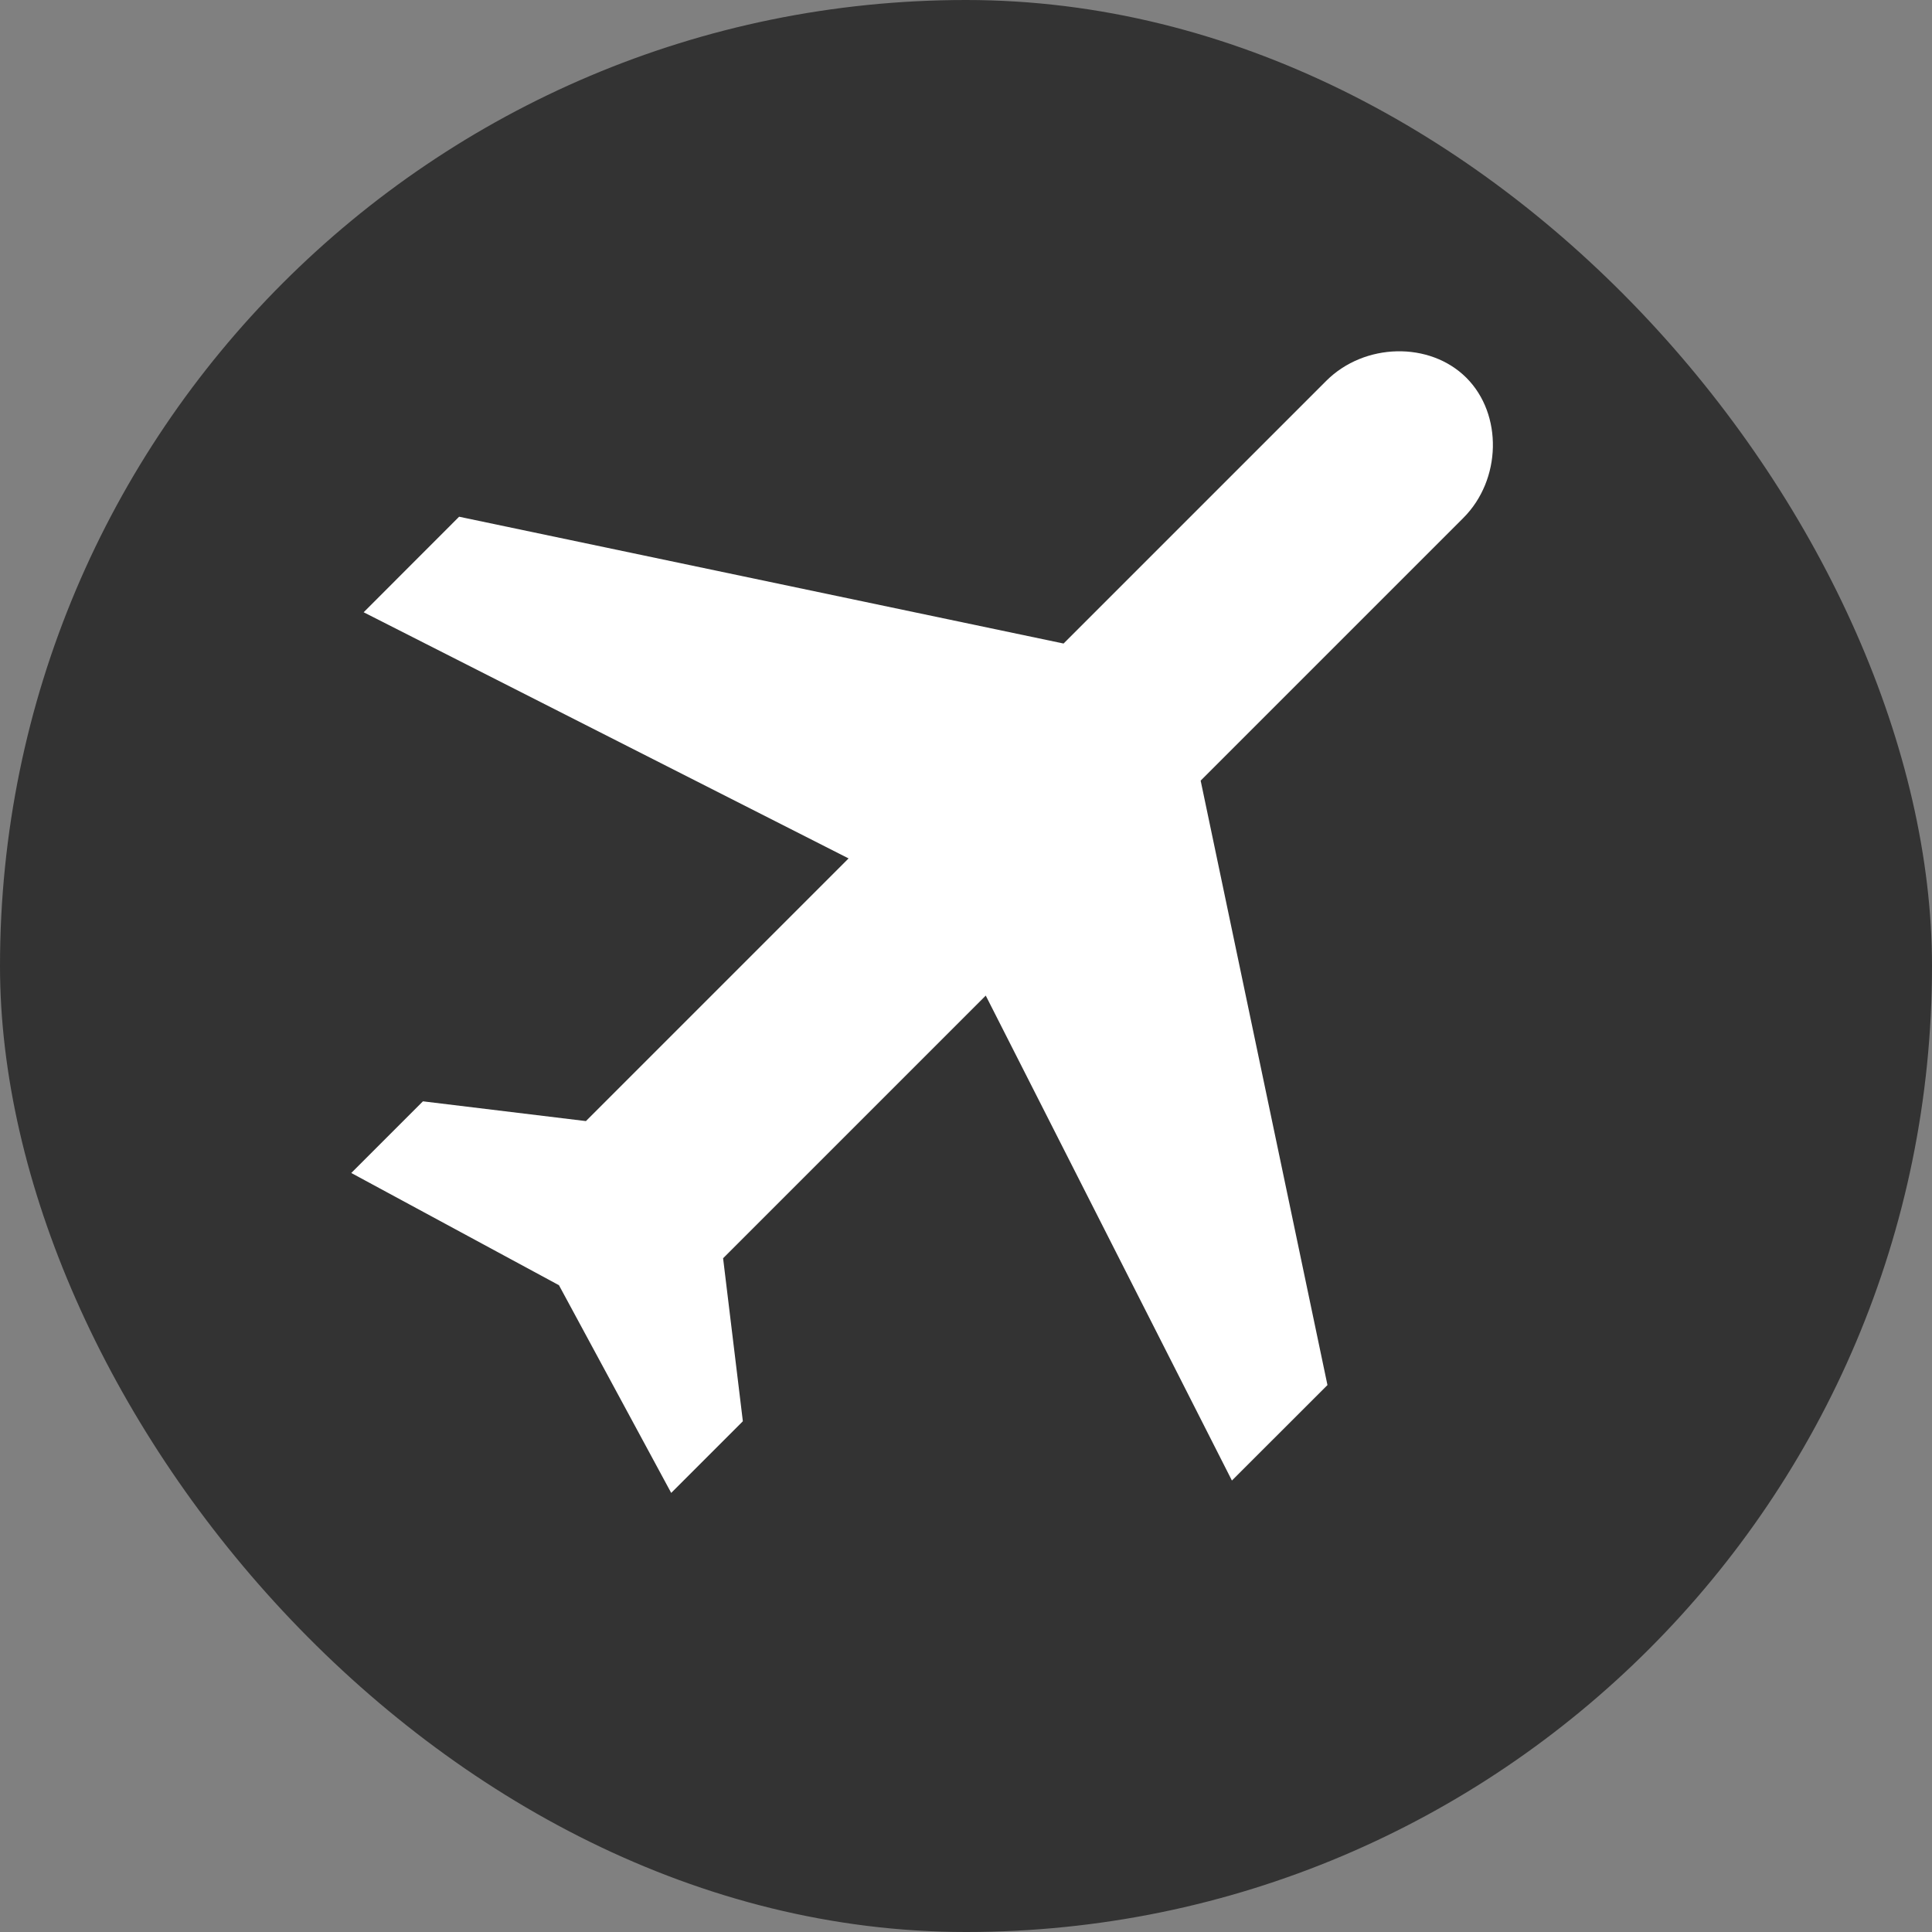
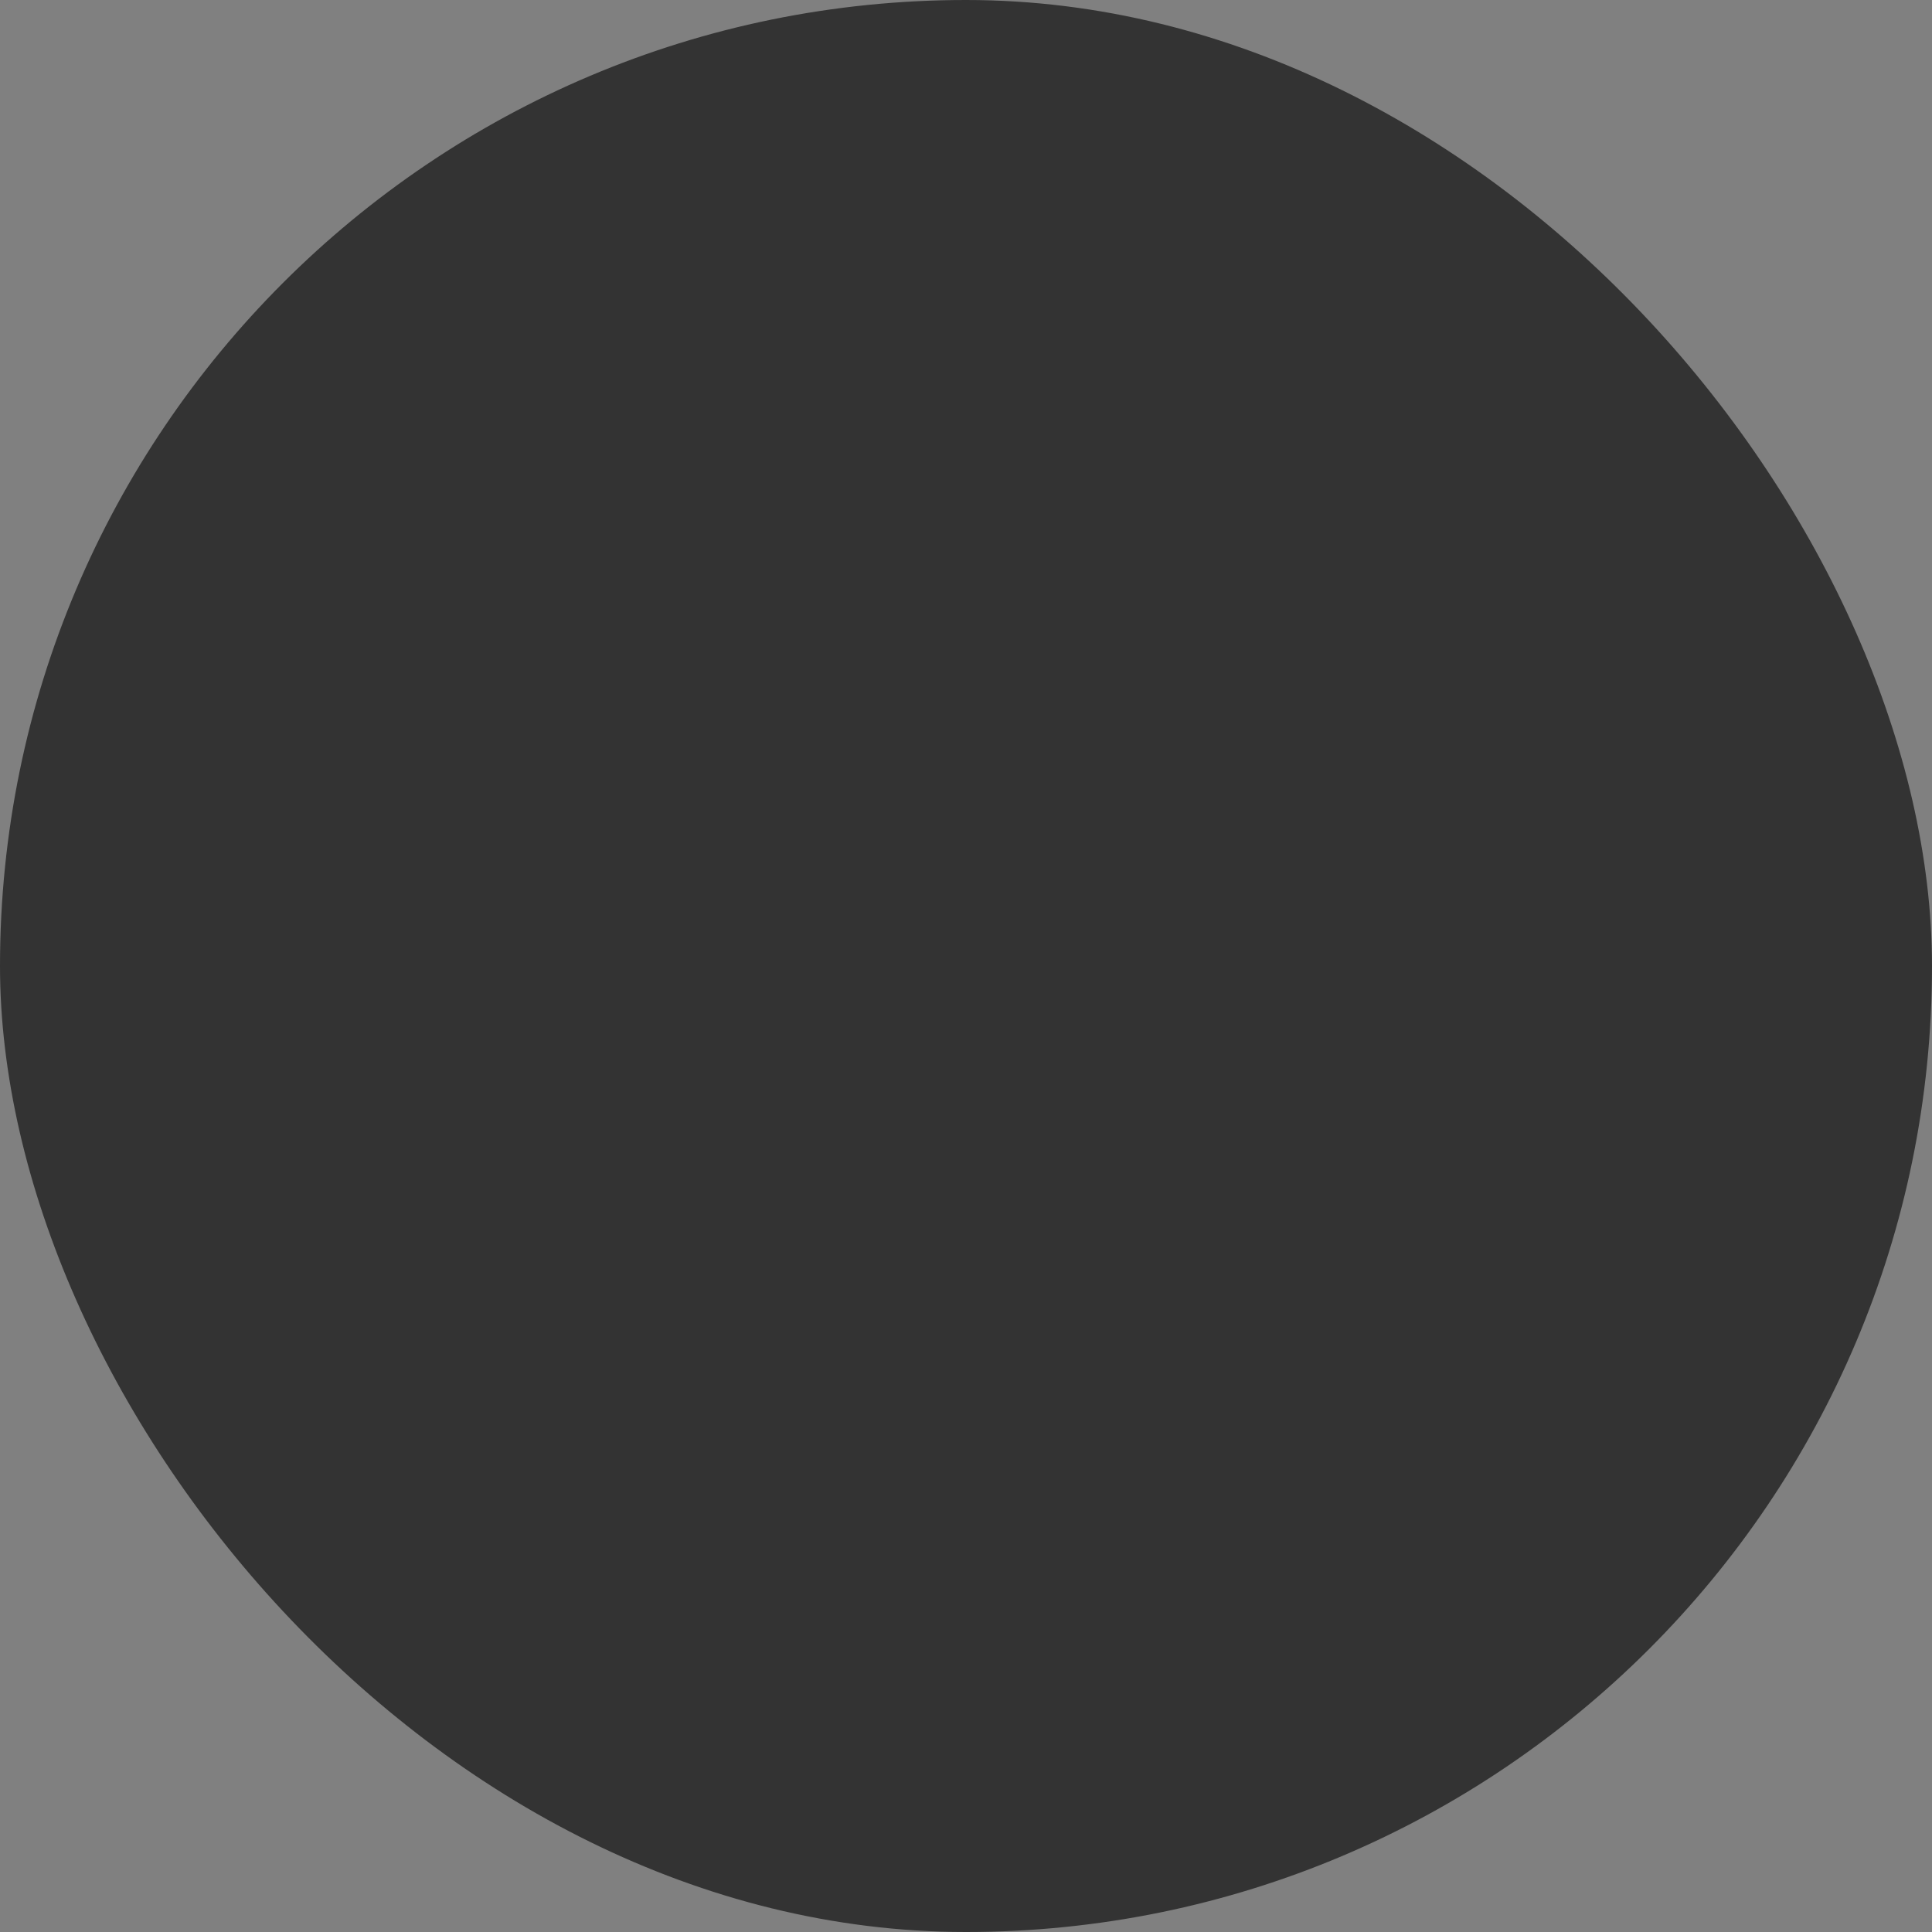
<svg xmlns="http://www.w3.org/2000/svg" width="22px" height="22px" viewBox="0 0 22 22" version="1.1">
  <rect x="0" y="0" width="22" height="22" fill="#808080" stroke="none" />
  <title>roaming_icon</title>
  <g id="Symbols" stroke="none" stroke-width="1" fill="none" fill-rule="evenodd">
    <g id="12" transform="translate(-239, -13)">
      <g id="roaming_icon" transform="translate(239, 13)">
        <g id="roaming">
          <g id="Group-Copy-3">
            <rect id="Rectangle" fill="#333333" x="0" y="0" width="22" height="22" rx="11" />
-             <path d="M16.698,4.302 C16.282,3.886 15.537,3.902 15.102,4.337 L12.111,7.328 L5.228,5.884 L4.141,6.972 L9.663,9.775 L6.672,12.766 L4.816,12.541 L4,13.357 L6.365,14.635 L7.643,17 L8.459,16.184 L8.234,14.328 L11.225,11.337 L14.028,16.859 L15.116,15.772 L13.672,8.889 L16.663,5.898 C17.098,5.463 17.114,4.718 16.698,4.302 Z" id="Shape-Copy" fill="#FFFFFF" />
          </g>
        </g>
      </g>
    </g>
  </g>
</svg>